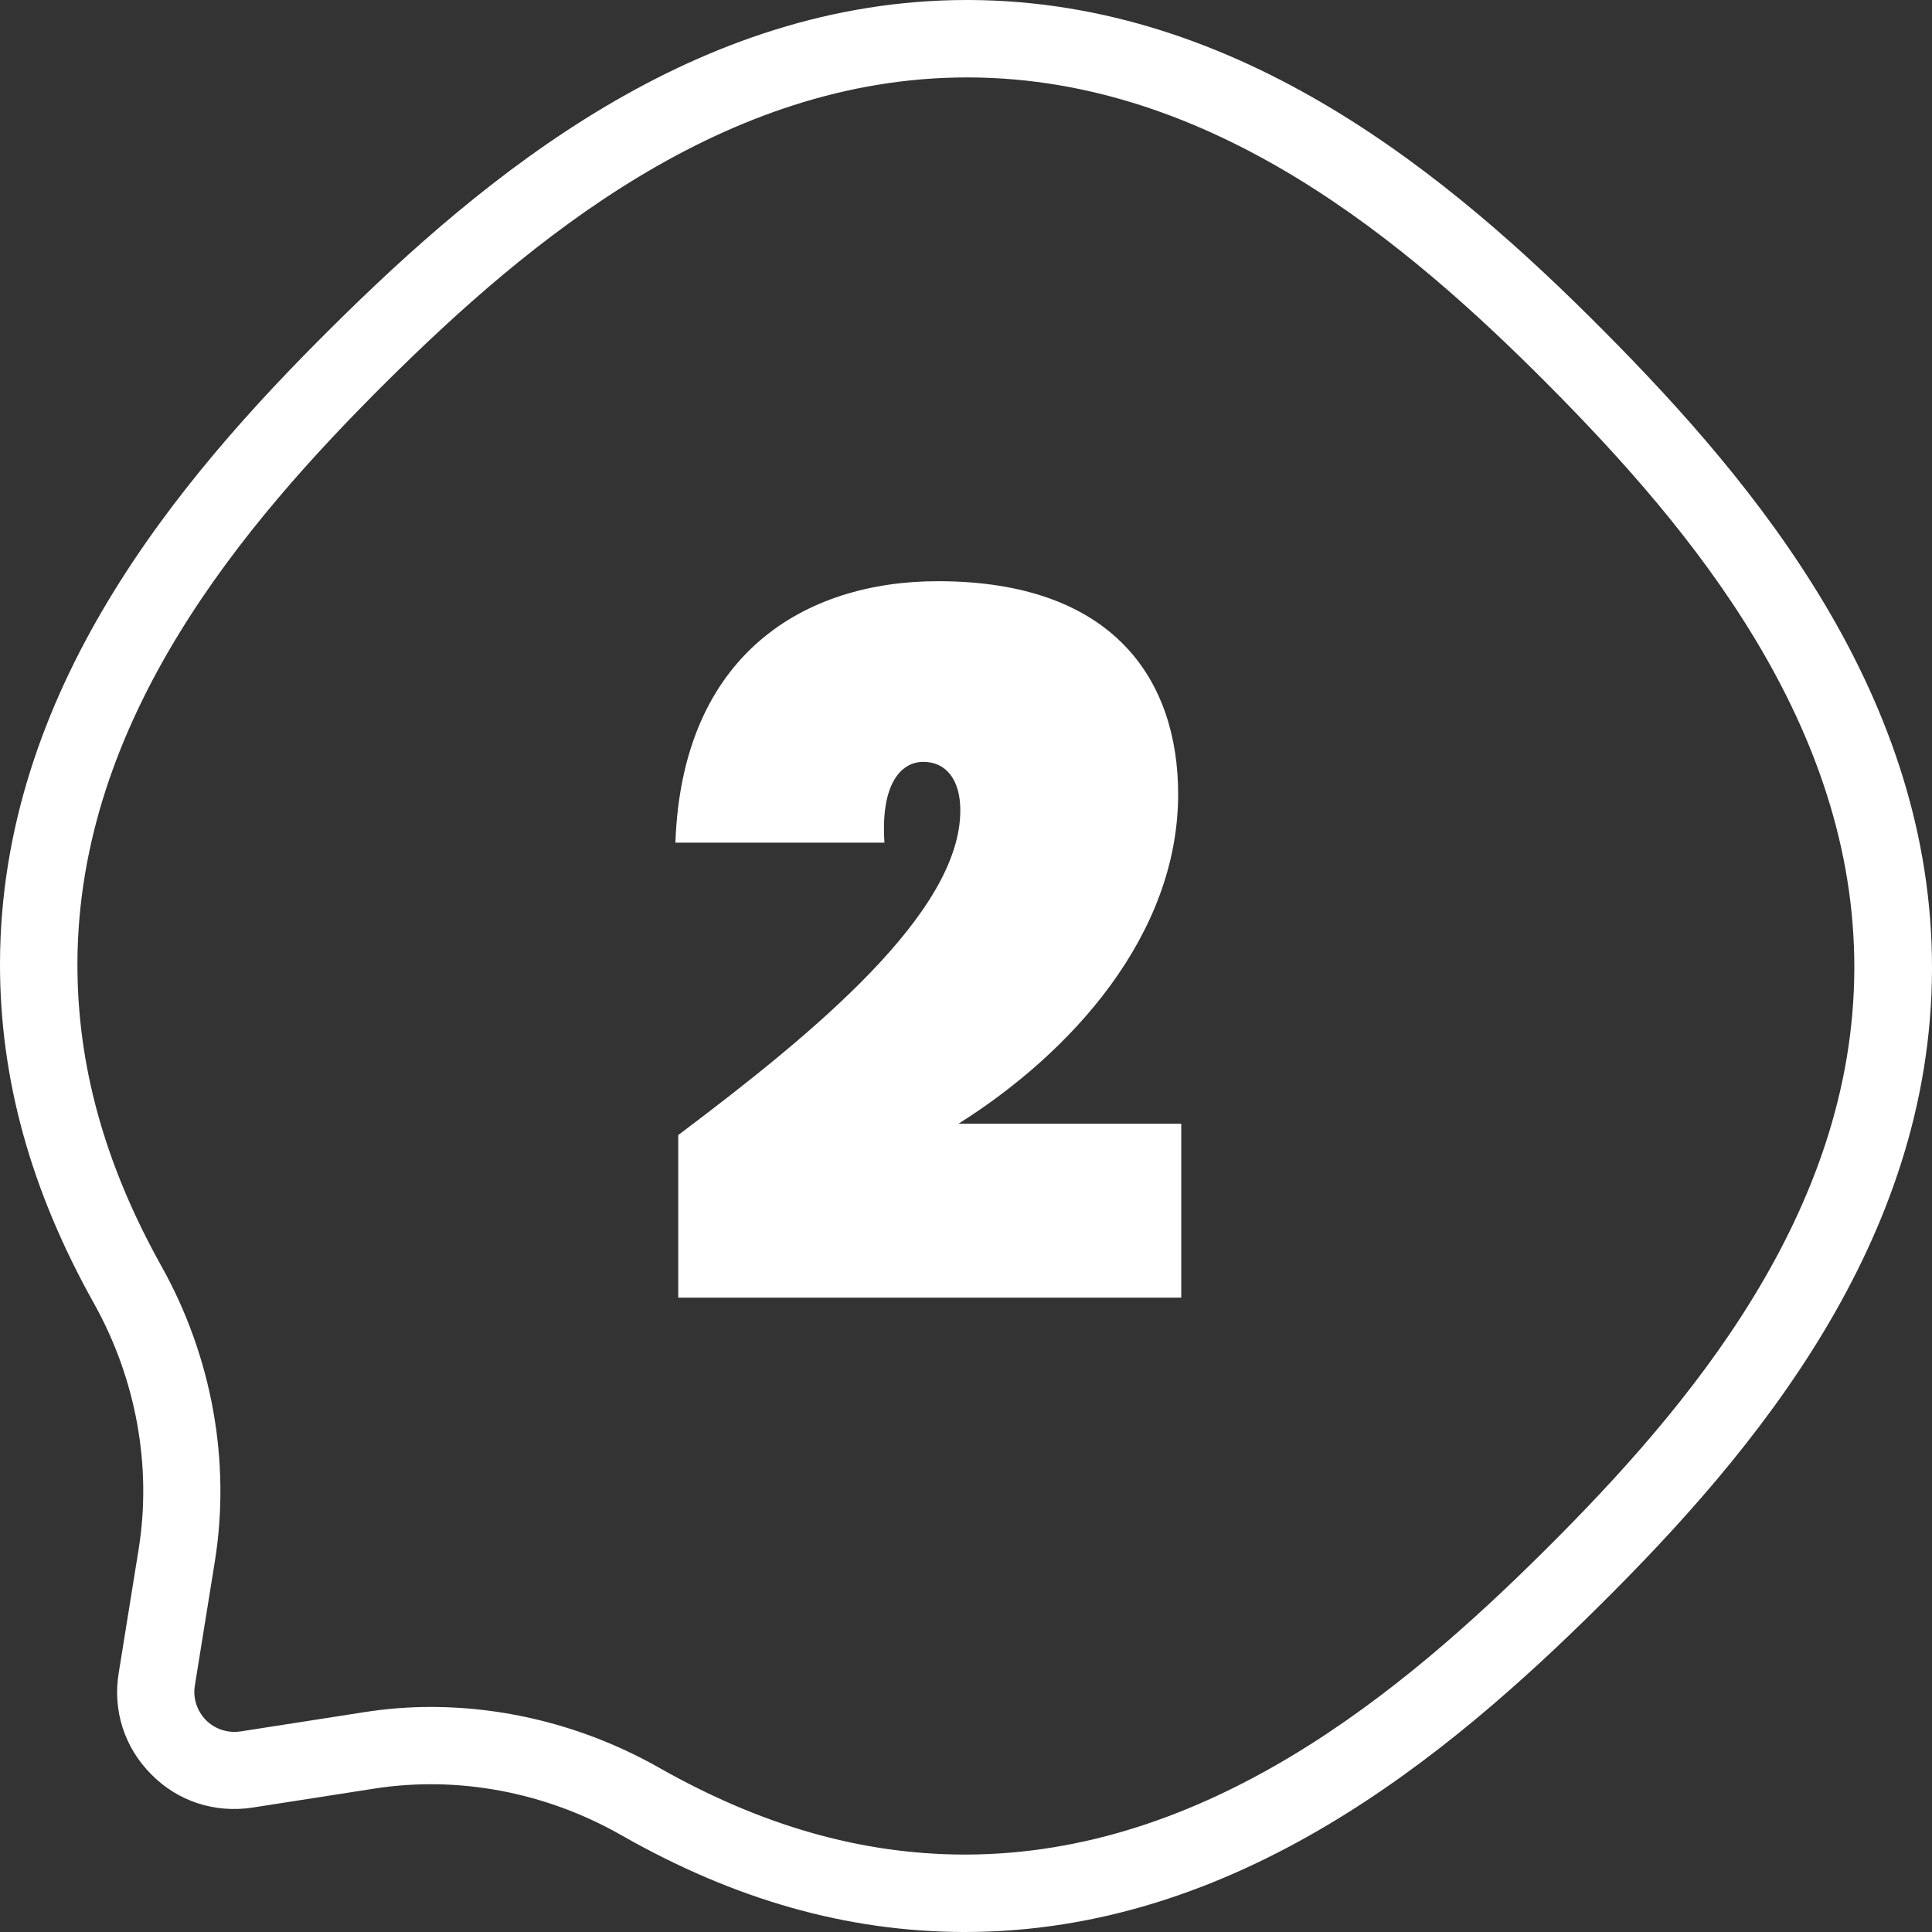
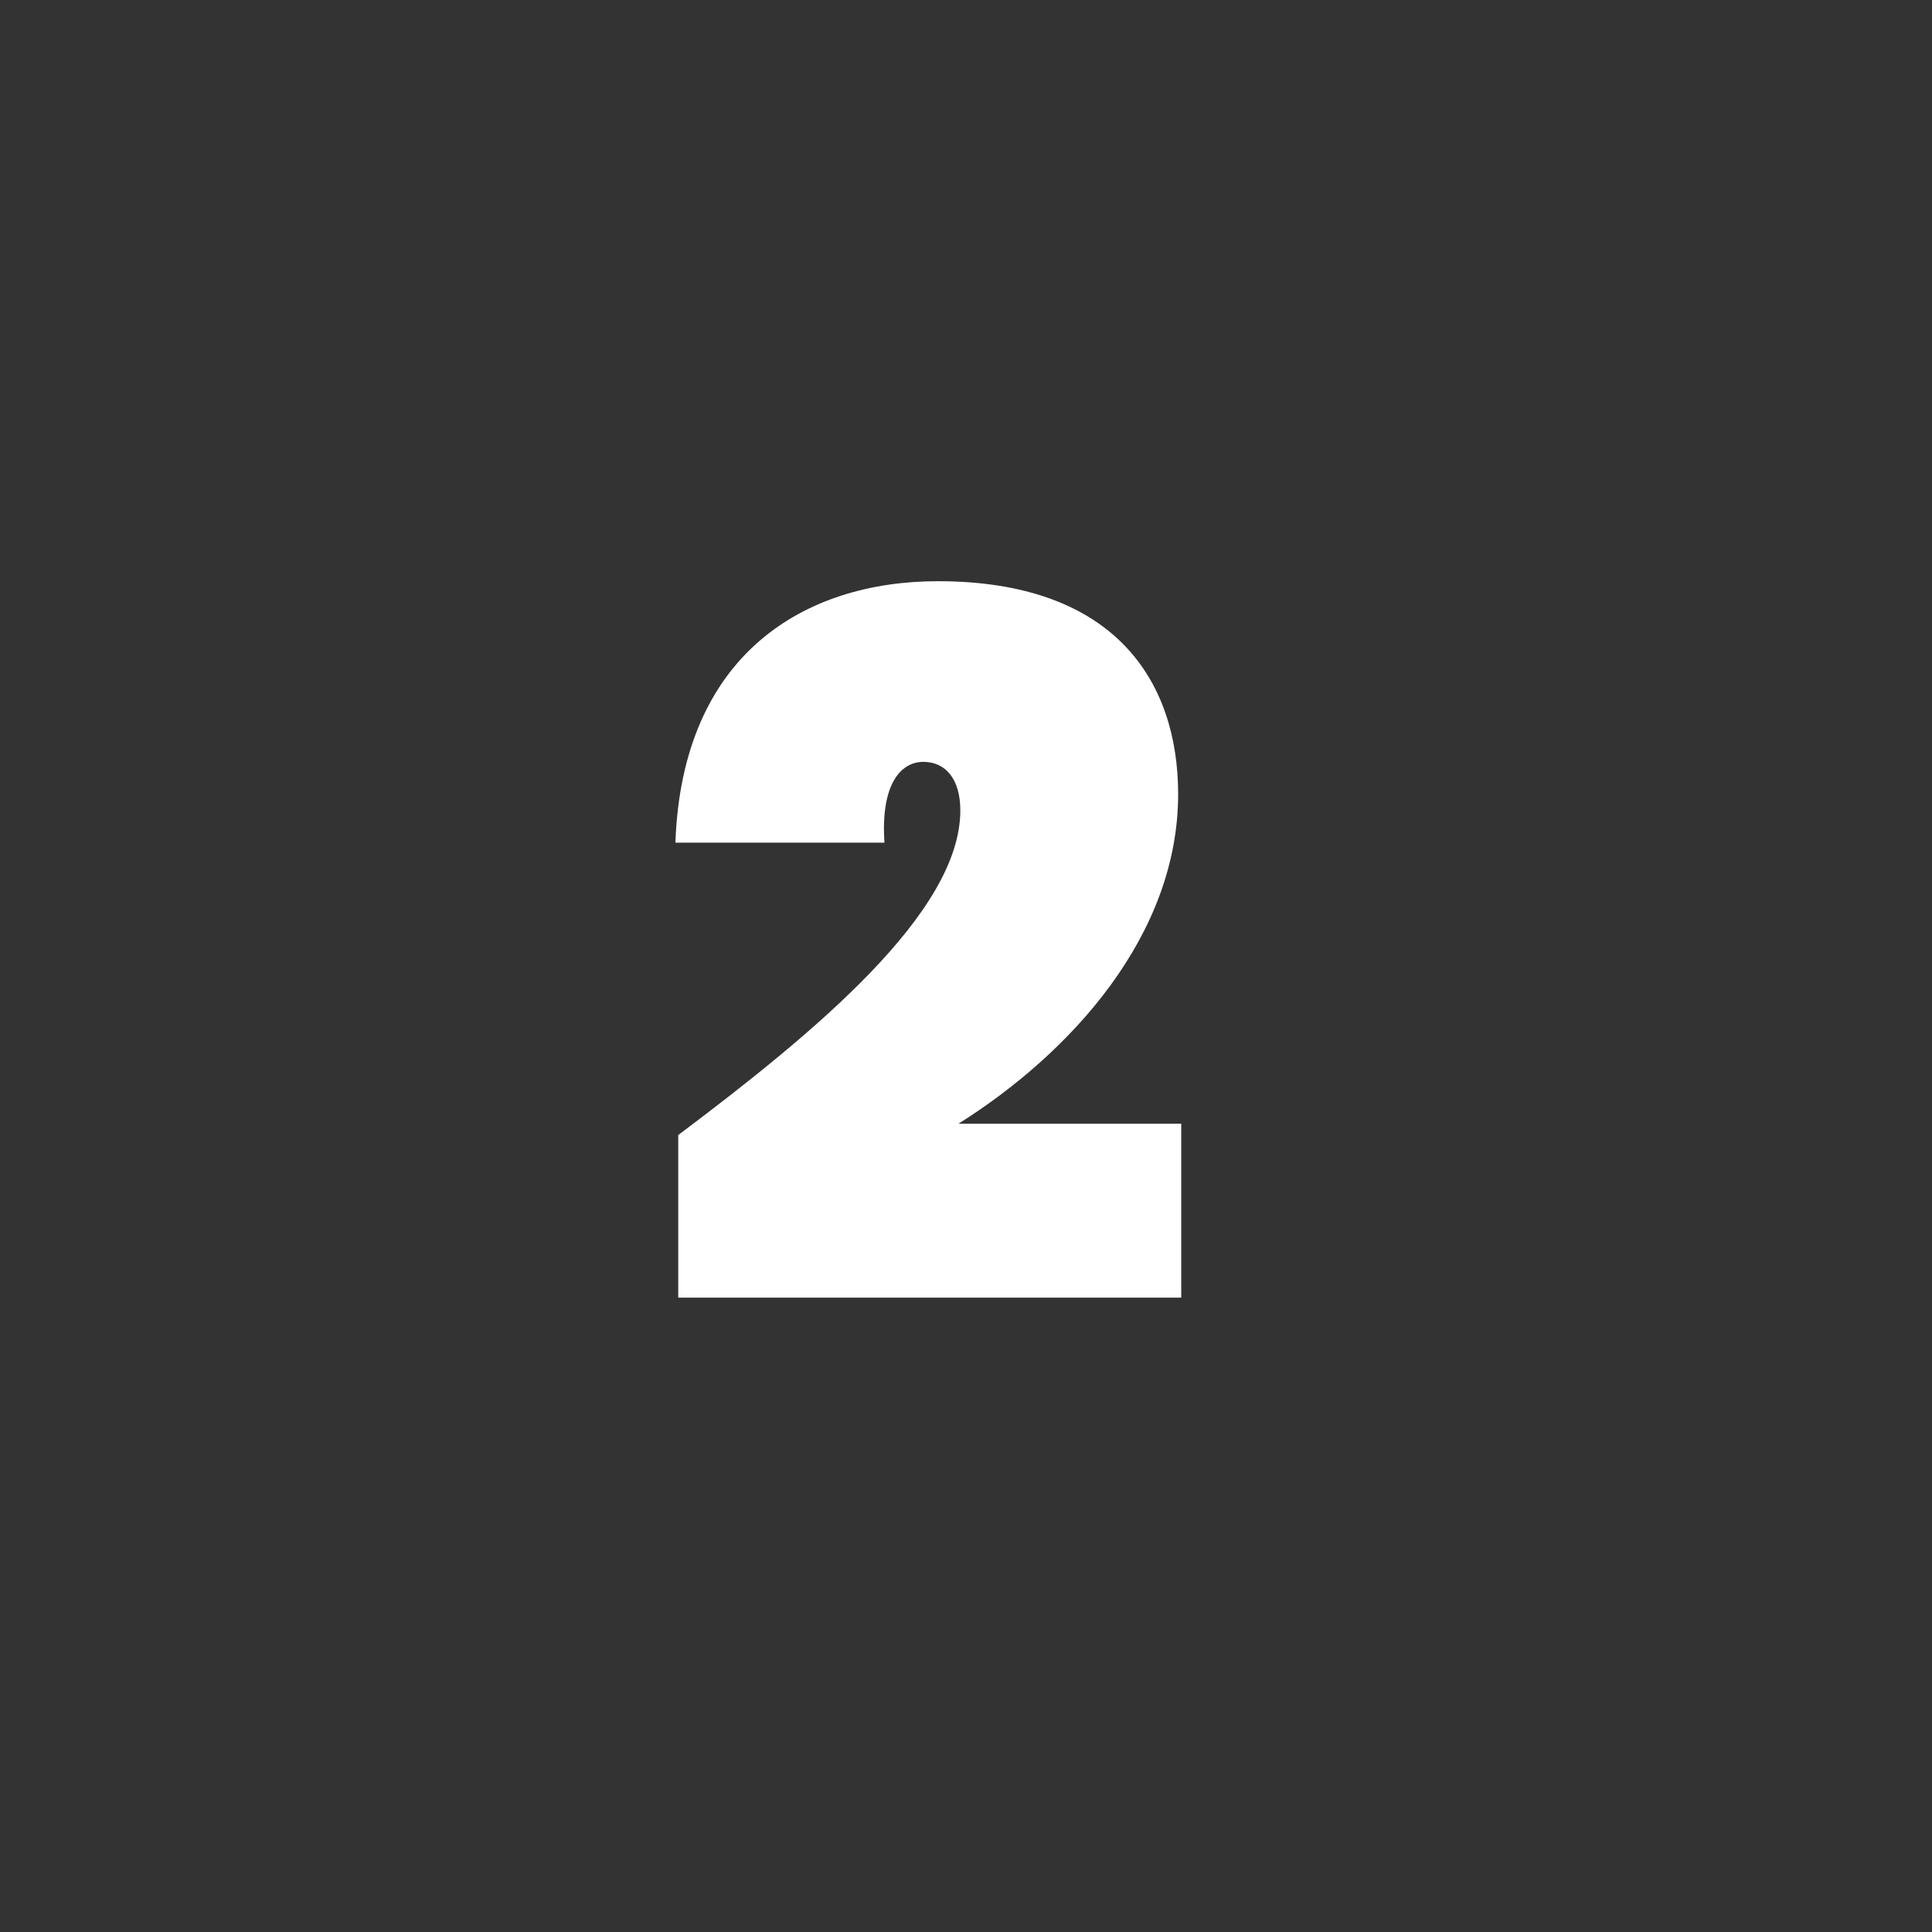
<svg xmlns="http://www.w3.org/2000/svg" version="1.1" id="Calque_1" x="0px" y="0px" viewBox="0 0 74.86 74.86" style="enable-background:new 0 0 74.86 74.86;" xml:space="preserve">
  <rect x="0" y="0" width="74.86" height="74.86" fill="#333333" stroke="none" />
  <style type="text/css"> .st0{fill:#FFFFFF;} </style>
-   <path class="st0" d="M37.39,74.86c-0.03,0-0.05,0-0.08,0c-4.49-0.02-8.83-1.24-13.25-3.76c-2.92-1.66-6.3-2.3-9.53-1.8l-4.75,0.74 c-1.46,0.22-2.89-0.24-3.92-1.29c-1.04-1.04-1.5-2.48-1.26-3.93l0.77-4.78c0.52-3.21-0.09-6.59-1.72-9.52 C1.18,46.11-0.01,41.78,0,37.31c0.03-10.54,6.88-18.7,12.85-24.62C18.8,6.78,26.97,0,37.47,0c0.03,0,0.05,0,0.08,0 c10.54,0.04,18.7,6.88,24.62,12.85c5.92,5.96,12.72,14.16,12.69,24.71c-0.03,10.54-6.88,18.7-12.85,24.62 C56.07,68.08,47.89,74.86,37.39,74.86z M16.69,66.14c3.06,0,6.12,0.81,8.84,2.35c3.97,2.25,7.82,3.35,11.78,3.37 c0.02,0,0.05,0,0.07,0c9.41,0,16.97-6.31,22.51-11.82c5.55-5.52,11.93-13.06,11.96-22.5c0.03-9.44-6.3-17.03-11.81-22.58 C54.53,9.41,46.99,3.03,37.54,3c-0.02,0-0.05,0-0.07,0C28.06,3,20.5,9.31,14.96,14.81C9.41,20.33,3.03,27.88,3,37.32 c-0.01,3.95,1.05,7.79,3.26,11.75c1.96,3.51,2.69,7.58,2.06,11.46l-0.77,4.78c-0.08,0.49,0.08,0.98,0.43,1.34 c0.35,0.35,0.84,0.51,1.33,0.44l4.75-0.74C14.94,66.21,15.81,66.14,16.69,66.14z" />
  <g>
-     <path class="st0" d="M26.28,43.98c5.31-3.99,10.93-8.63,10.93-12.58c0-1.21-0.57-1.88-1.43-1.88c-0.9,0-1.66,0.9-1.51,3.13h-8.1 c0.26-7.31,5.01-10.13,10.17-10.13c6.86,0,9.31,3.88,9.31,8.25c0,5.46-4.14,10.02-8.51,12.77h8.63v6.74H26.28V43.98z" />
+     <path class="st0" d="M26.28,43.98c5.31-3.99,10.93-8.63,10.93-12.58c0-1.21-0.57-1.88-1.43-1.88c-0.9,0-1.66,0.9-1.51,3.13h-8.1 c0.26-7.31,5.01-10.13,10.17-10.13c6.86,0,9.31,3.88,9.31,8.25c0,5.46-4.14,10.02-8.51,12.77h8.63v6.74H26.28z" />
  </g>
</svg>